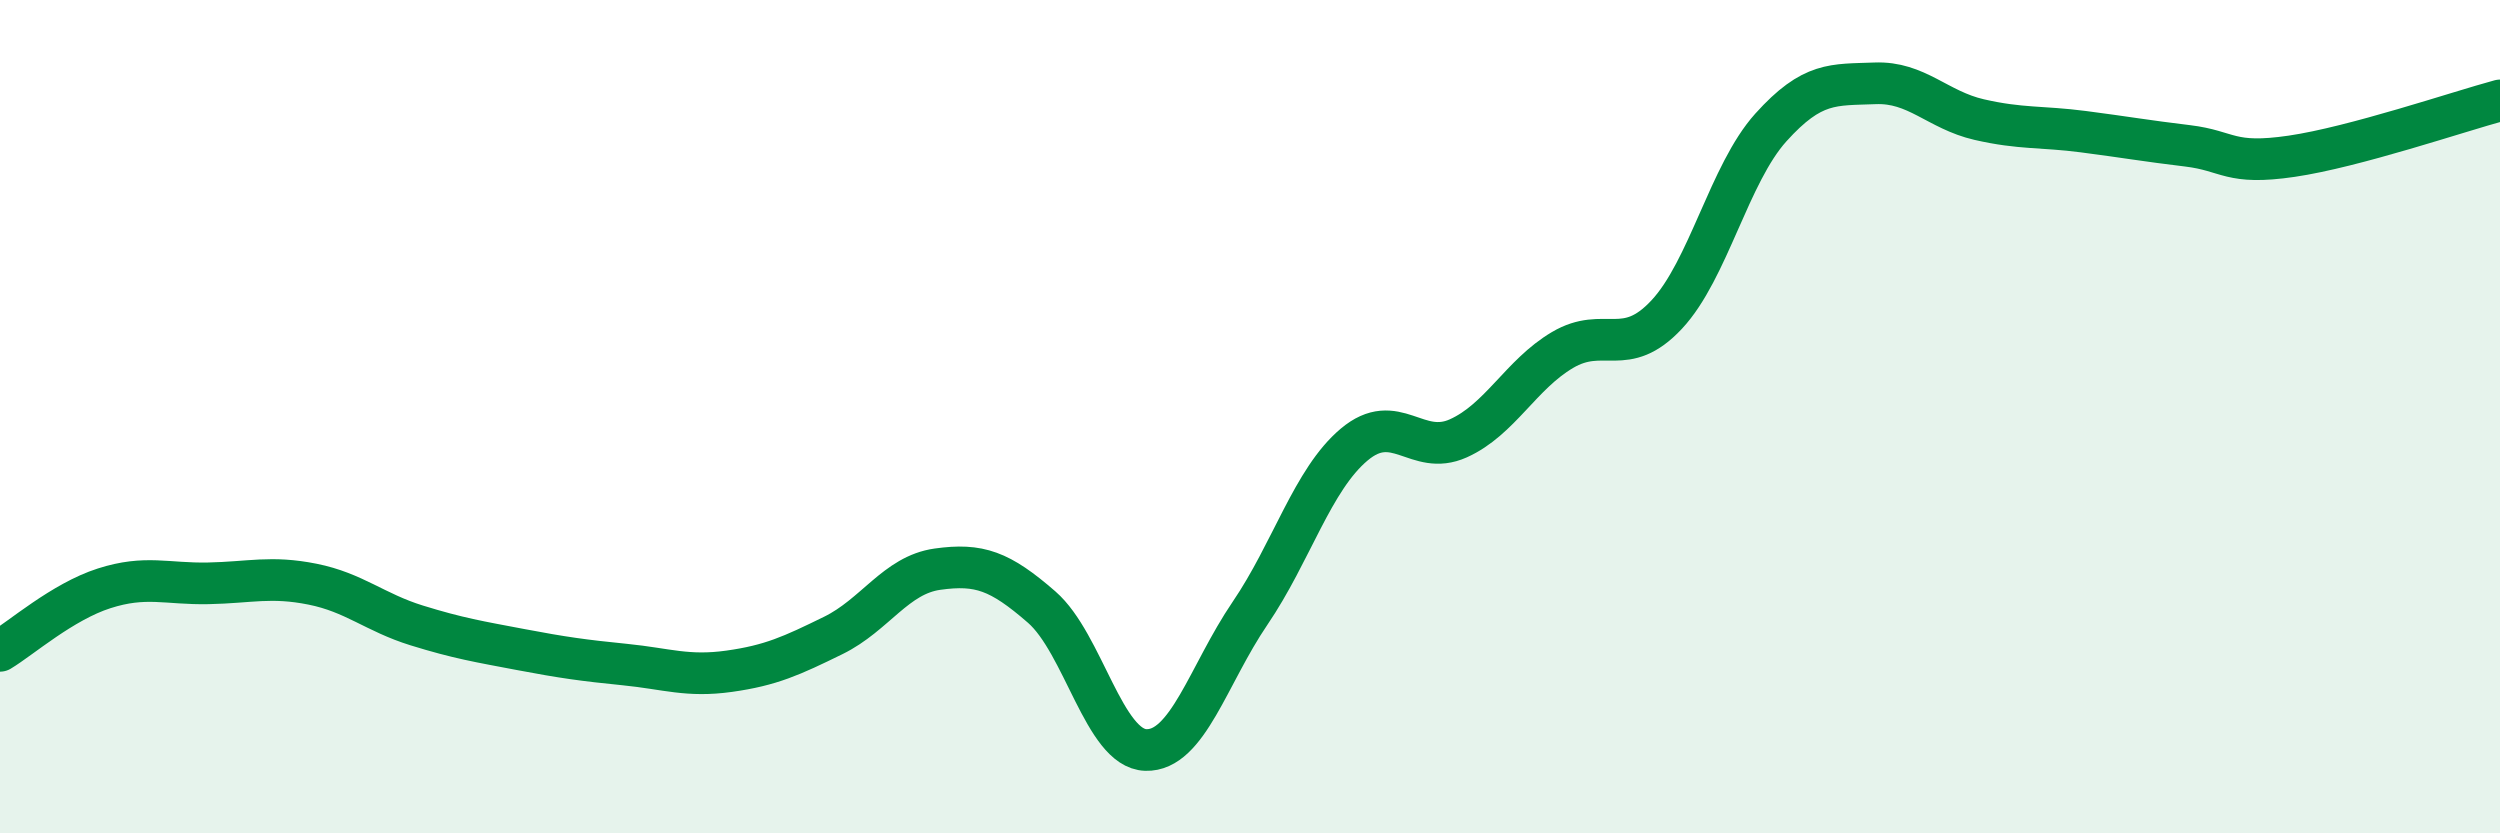
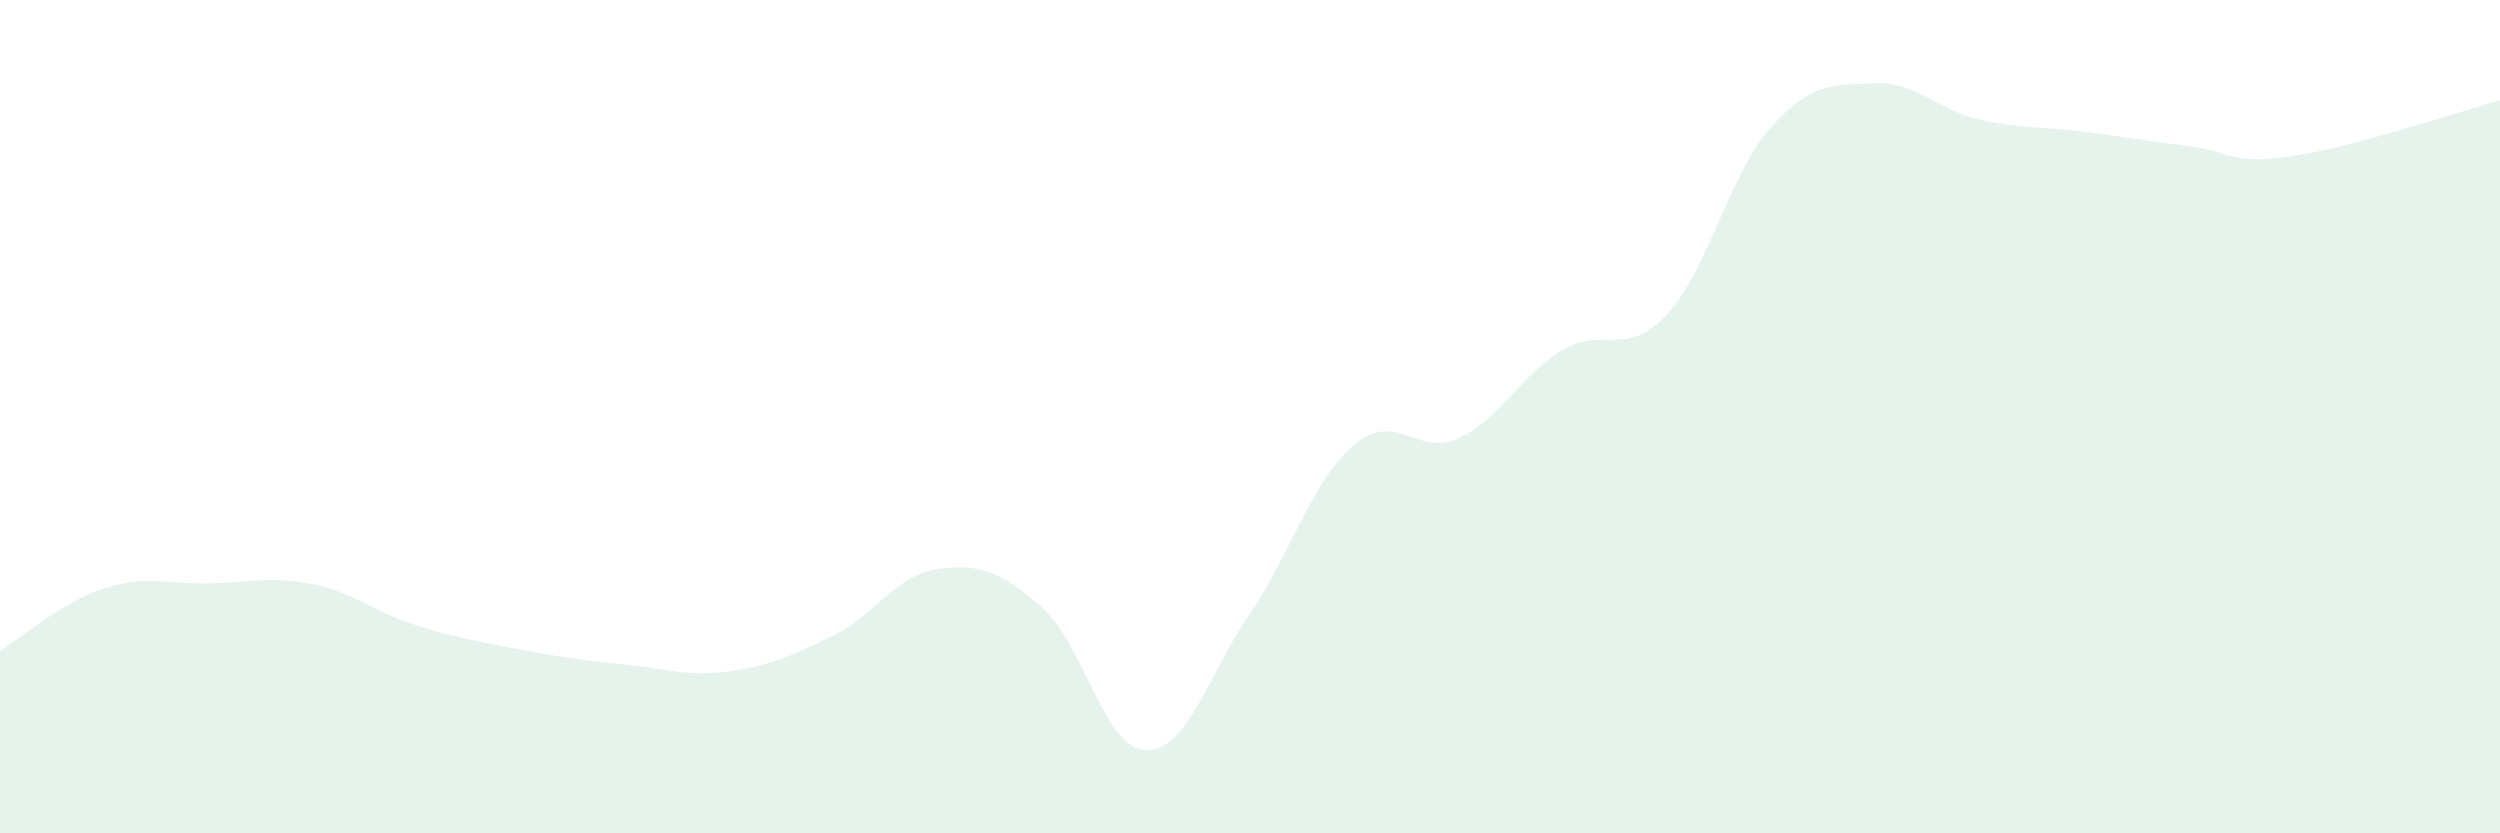
<svg xmlns="http://www.w3.org/2000/svg" width="60" height="20" viewBox="0 0 60 20">
  <path d="M 0,15.62 C 0.5,15.32 1.5,14.44 2.5,14.12 C 3.5,13.8 4,14.02 5,14 C 6,13.98 6.5,13.82 7.5,14.02 C 8.5,14.22 9,14.7 10,15.01 C 11,15.32 11.5,15.4 12.5,15.59 C 13.5,15.78 14,15.85 15,15.95 C 16,16.05 16.5,16.25 17.5,16.11 C 18.5,15.97 19,15.74 20,15.25 C 21,14.76 21.5,13.8 22.5,13.66 C 23.5,13.52 24,13.7 25,14.57 C 26,15.44 26.5,17.97 27.5,18 C 28.5,18.03 29,16.19 30,14.72 C 31,13.25 31.5,11.51 32.5,10.67 C 33.5,9.83 34,10.97 35,10.52 C 36,10.07 36.5,8.99 37.5,8.4 C 38.5,7.81 39,8.62 40,7.55 C 41,6.48 41.5,4.17 42.5,3.06 C 43.5,1.95 44,2.04 45,2 C 46,1.96 46.5,2.64 47.5,2.87 C 48.5,3.1 49,3.03 50,3.16 C 51,3.29 51.5,3.38 52.5,3.5 C 53.5,3.62 53.5,3.97 55,3.75 C 56.5,3.53 59,2.68 60,2.41L60 20L0 20Z" fill="#008740" opacity="0.1" stroke-linecap="round" stroke-linejoin="round" />
-   <path d="M 0,15.62 C 0.5,15.32 1.5,14.44 2.5,14.12 C 3.5,13.8 4,14.02 5,14 C 6,13.98 6.5,13.82 7.5,14.02 C 8.5,14.22 9,14.7 10,15.01 C 11,15.32 11.5,15.4 12.5,15.59 C 13.5,15.78 14,15.85 15,15.95 C 16,16.05 16.5,16.25 17.5,16.11 C 18.5,15.97 19,15.74 20,15.25 C 21,14.76 21.5,13.8 22.5,13.66 C 23.5,13.52 24,13.7 25,14.57 C 26,15.44 26.5,17.97 27.5,18 C 28.5,18.03 29,16.19 30,14.72 C 31,13.25 31.5,11.51 32.5,10.67 C 33.5,9.83 34,10.97 35,10.52 C 36,10.07 36.5,8.99 37.5,8.4 C 38.5,7.81 39,8.62 40,7.55 C 41,6.48 41.5,4.17 42.5,3.06 C 43.5,1.95 44,2.04 45,2 C 46,1.96 46.5,2.64 47.5,2.87 C 48.5,3.1 49,3.03 50,3.16 C 51,3.29 51.5,3.38 52.5,3.5 C 53.5,3.62 53.5,3.97 55,3.75 C 56.5,3.53 59,2.68 60,2.41" stroke="#008740" stroke-width="1" fill="none" stroke-linecap="round" stroke-linejoin="round" />
</svg>